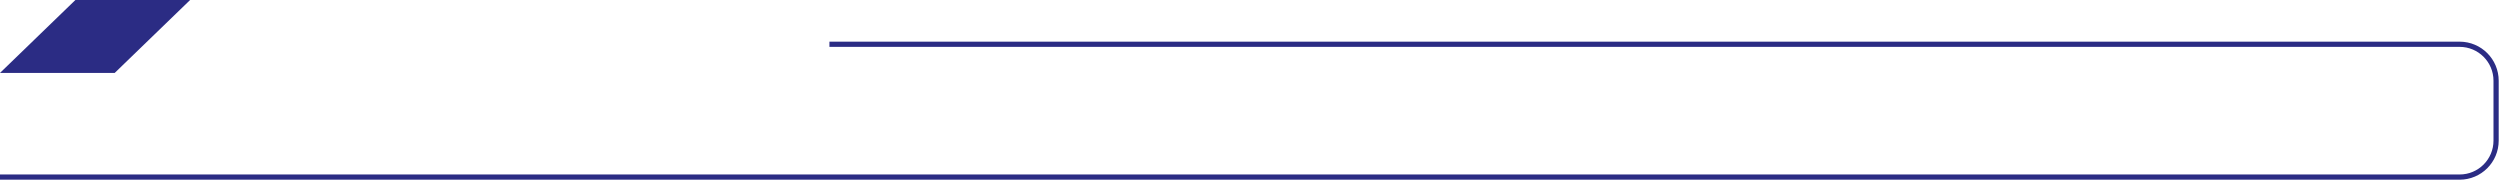
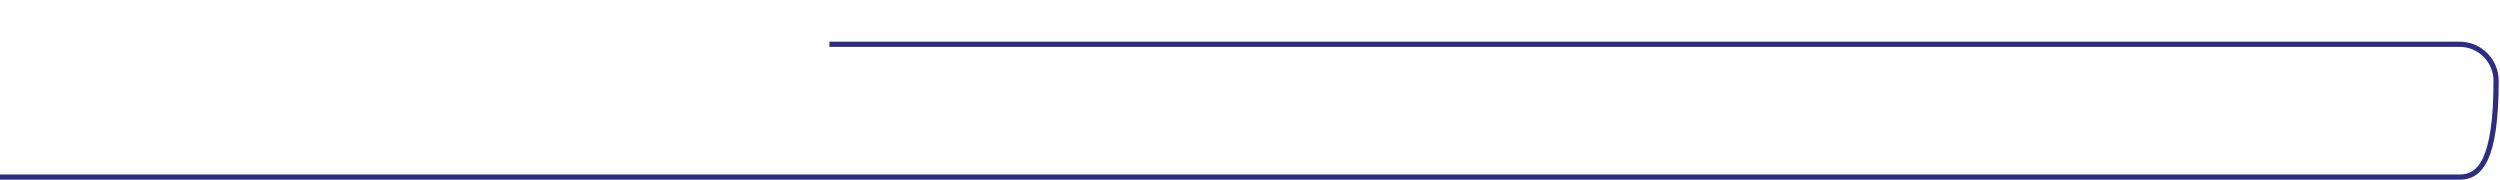
<svg xmlns="http://www.w3.org/2000/svg" width="960" height="69" viewBox="0 0 960 69" fill="none">
-   <path d="M318.5 17H944.5C952.232 17 958.5 23.268 958.5 31V54C958.5 61.732 952.232 68 944.5 68H0" stroke="#2B2C84" stroke-width="2" />
-   <path d="M44.049 28H0L28.951 0H73L44.049 28Z" fill="#2B2C84" />
+   <path d="M318.5 17H944.5C952.232 17 958.5 23.268 958.5 31C958.5 61.732 952.232 68 944.5 68H0" stroke="#2B2C84" stroke-width="2" />
</svg>